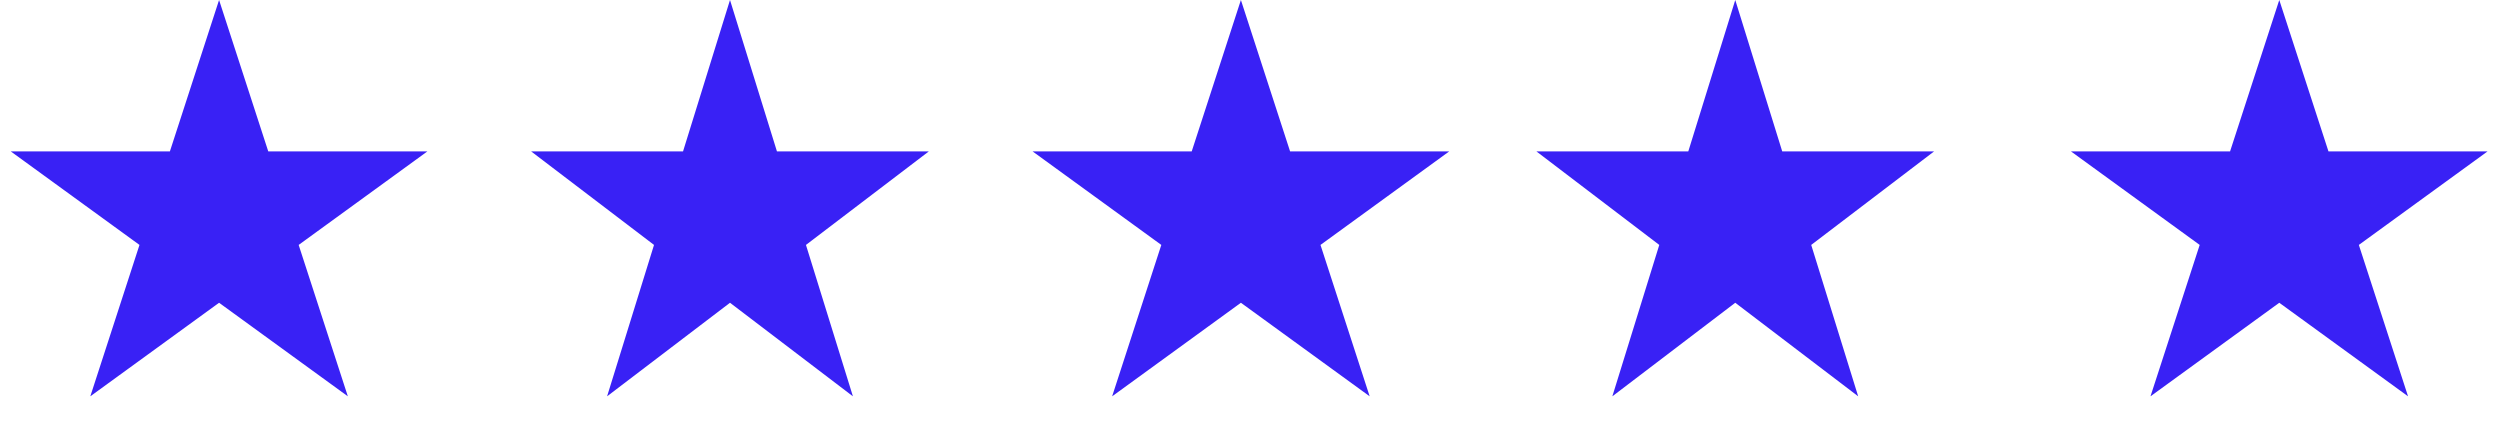
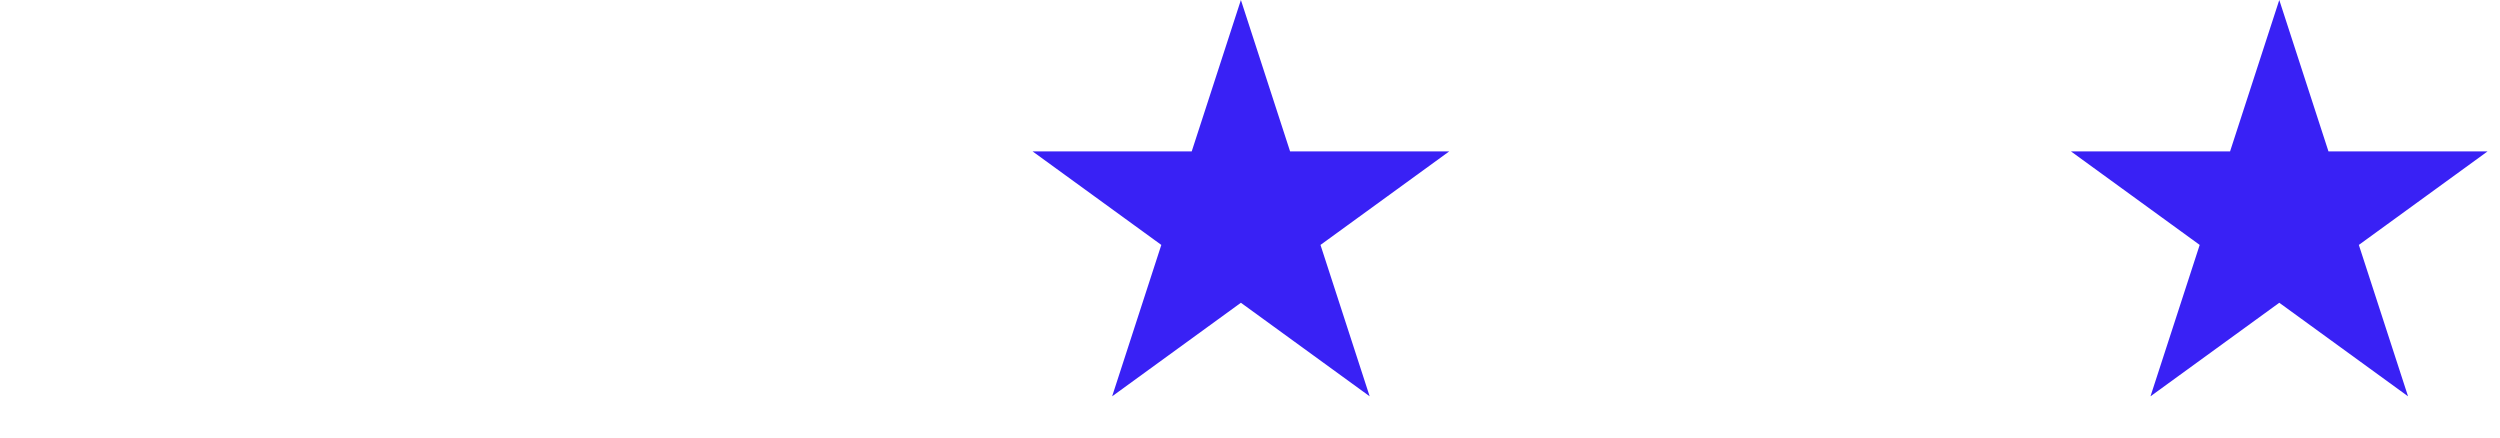
<svg xmlns="http://www.w3.org/2000/svg" width="97" height="17" viewBox="0 0 97 17" fill="none">
-   <path d="M8.5 0L10.408 5.873L16.584 5.873L11.588 9.503L13.496 15.377L8.5 11.747L3.504 15.377L5.412 9.503L0.416 5.873L6.592 5.873L8.5 0Z" fill="#3921F5" />
-   <path d="M28.324 0L30.145 5.873L36.04 5.873L31.271 9.503L33.093 15.377L28.324 11.747L23.555 15.377L25.376 9.503L20.607 5.873L26.502 5.873L28.324 0Z" fill="#3921F5" />
  <path d="M48.147 0L50.055 5.873L56.231 5.873L51.235 9.503L53.143 15.377L48.147 11.747L43.151 15.377L45.059 9.503L40.063 5.873L46.239 5.873L48.147 0Z" fill="#3921F5" />
-   <path d="M67.328 0L69.15 5.873L75.044 5.873L70.275 9.503L72.097 15.377L67.328 11.747L62.559 15.377L64.38 9.503L59.611 5.873L65.506 5.873L67.328 0Z" fill="#3921F5" />
  <path d="M88.436 0L90.344 5.873L96.519 5.873L91.523 9.503L93.432 15.377L88.436 11.747L83.439 15.377L85.348 9.503L80.352 5.873L86.527 5.873L88.436 0Z" fill="#3921F5" />
</svg>